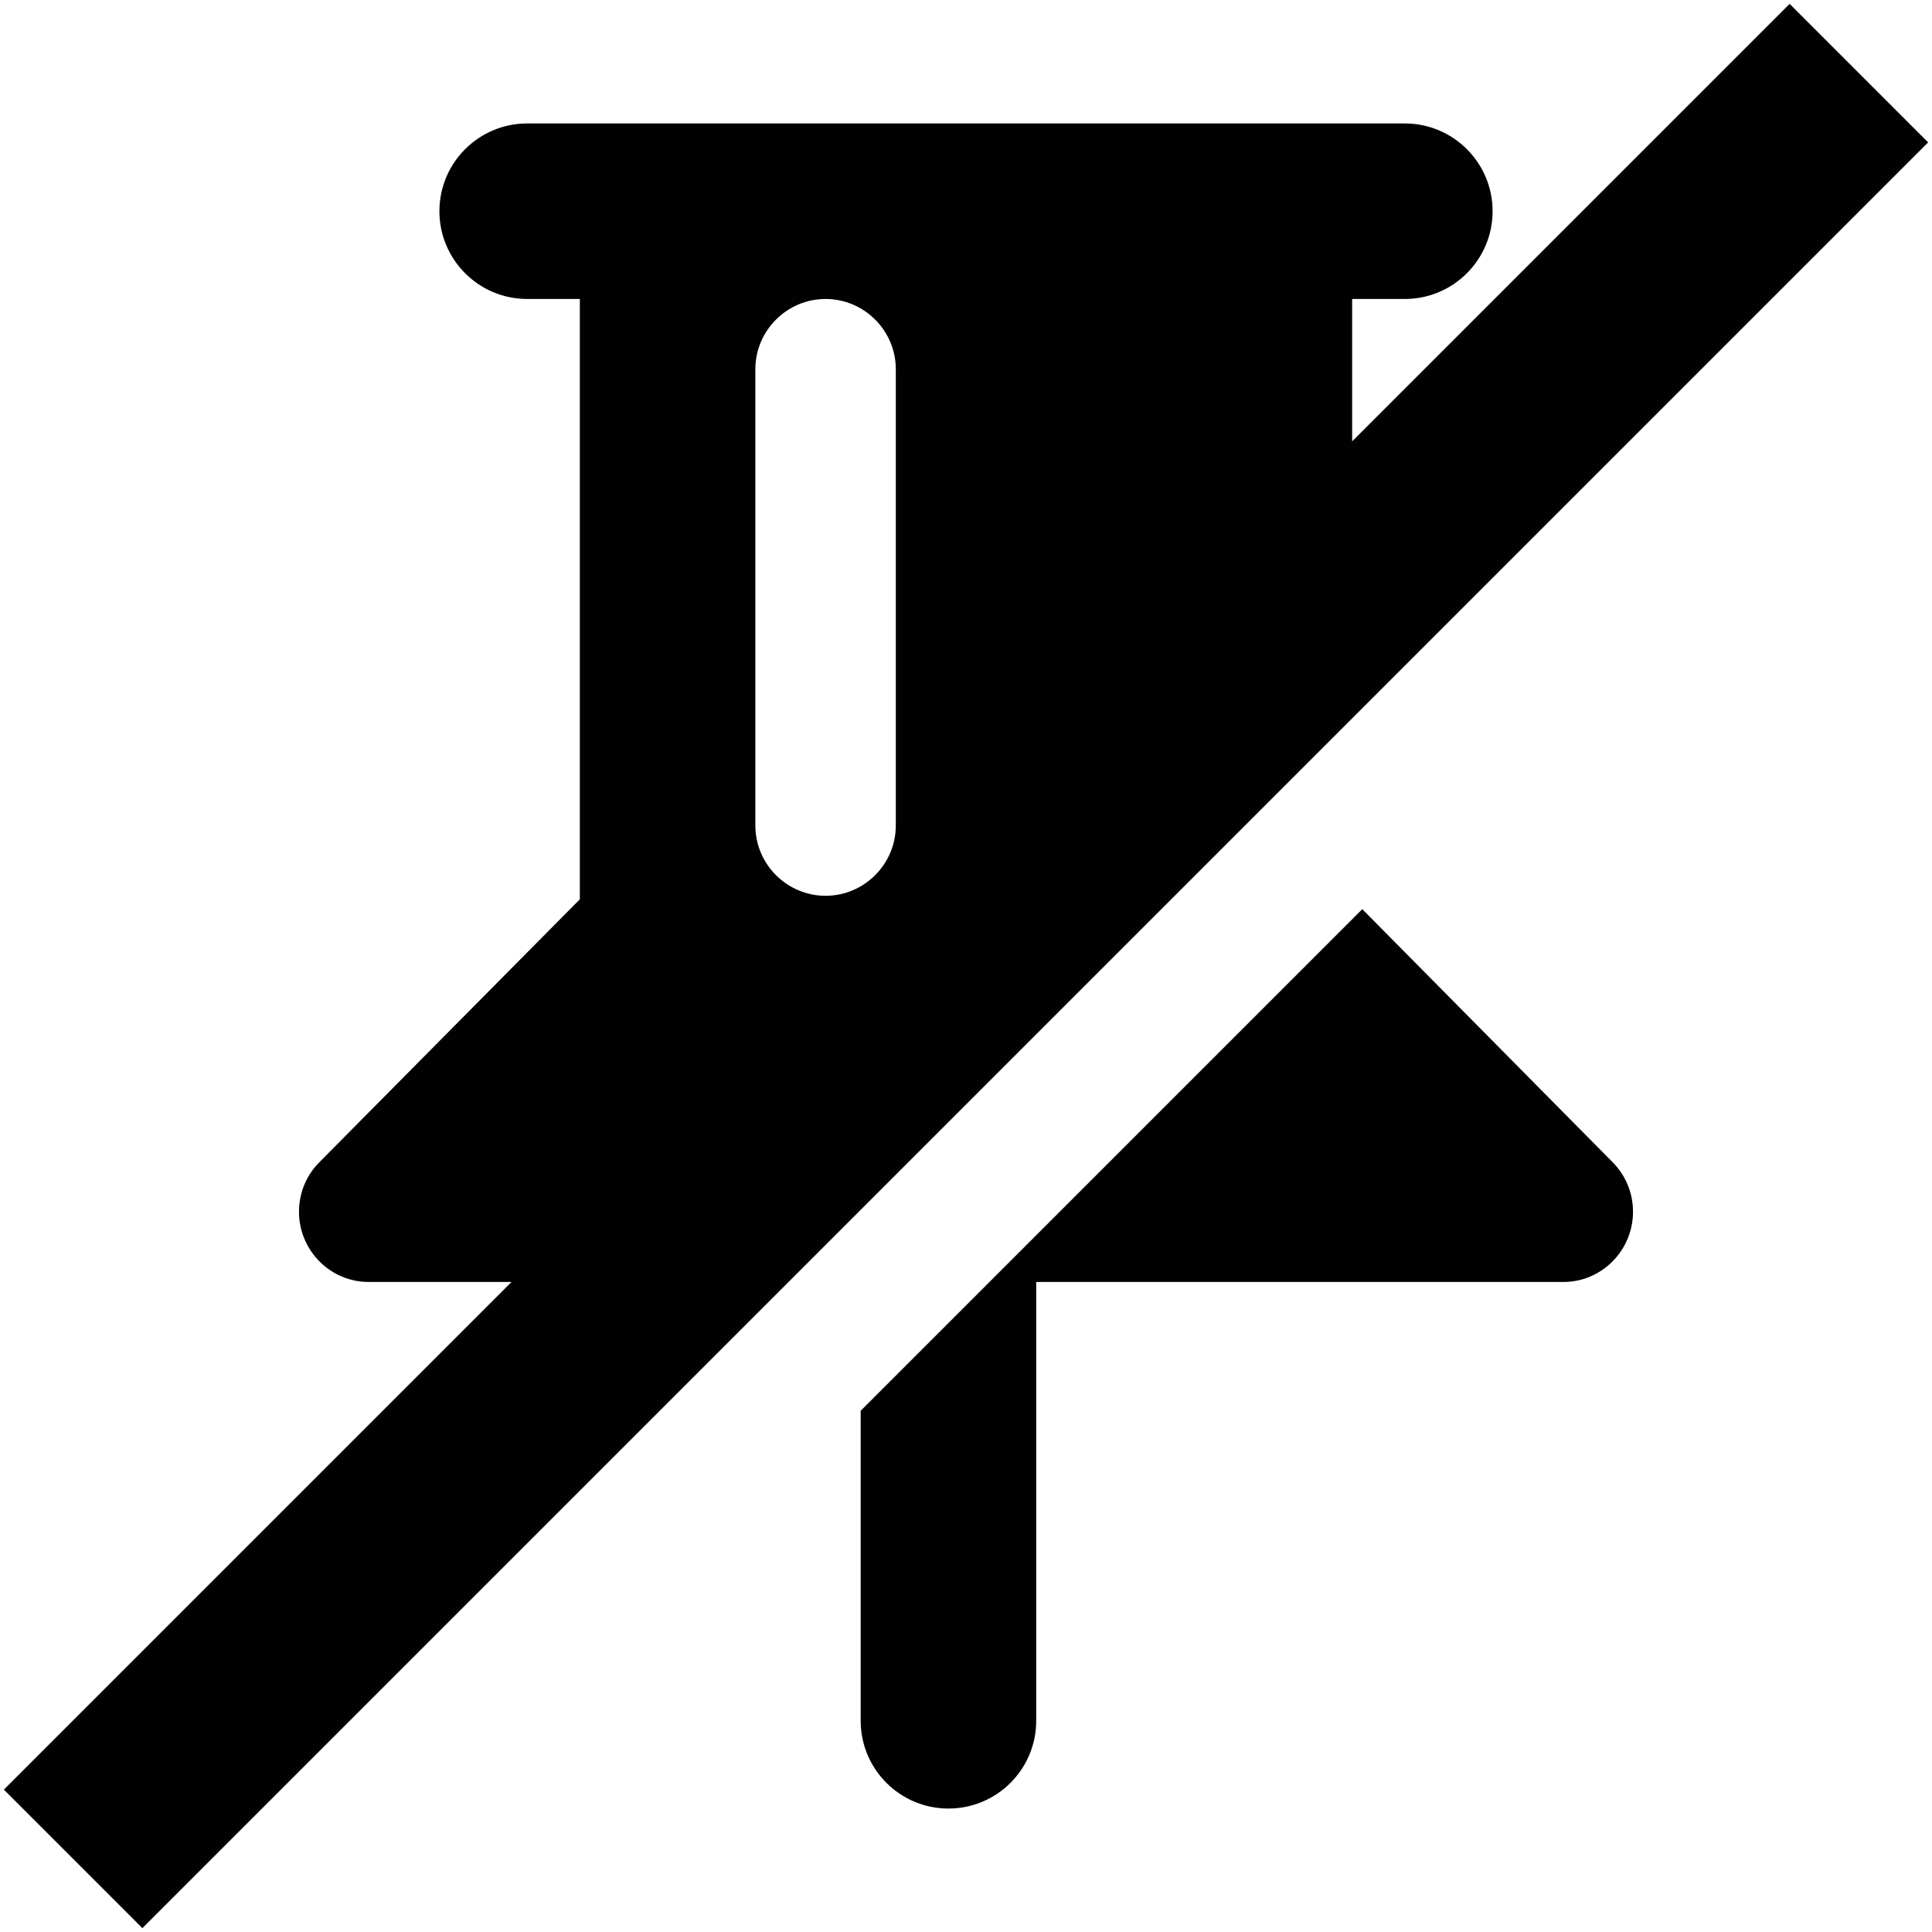
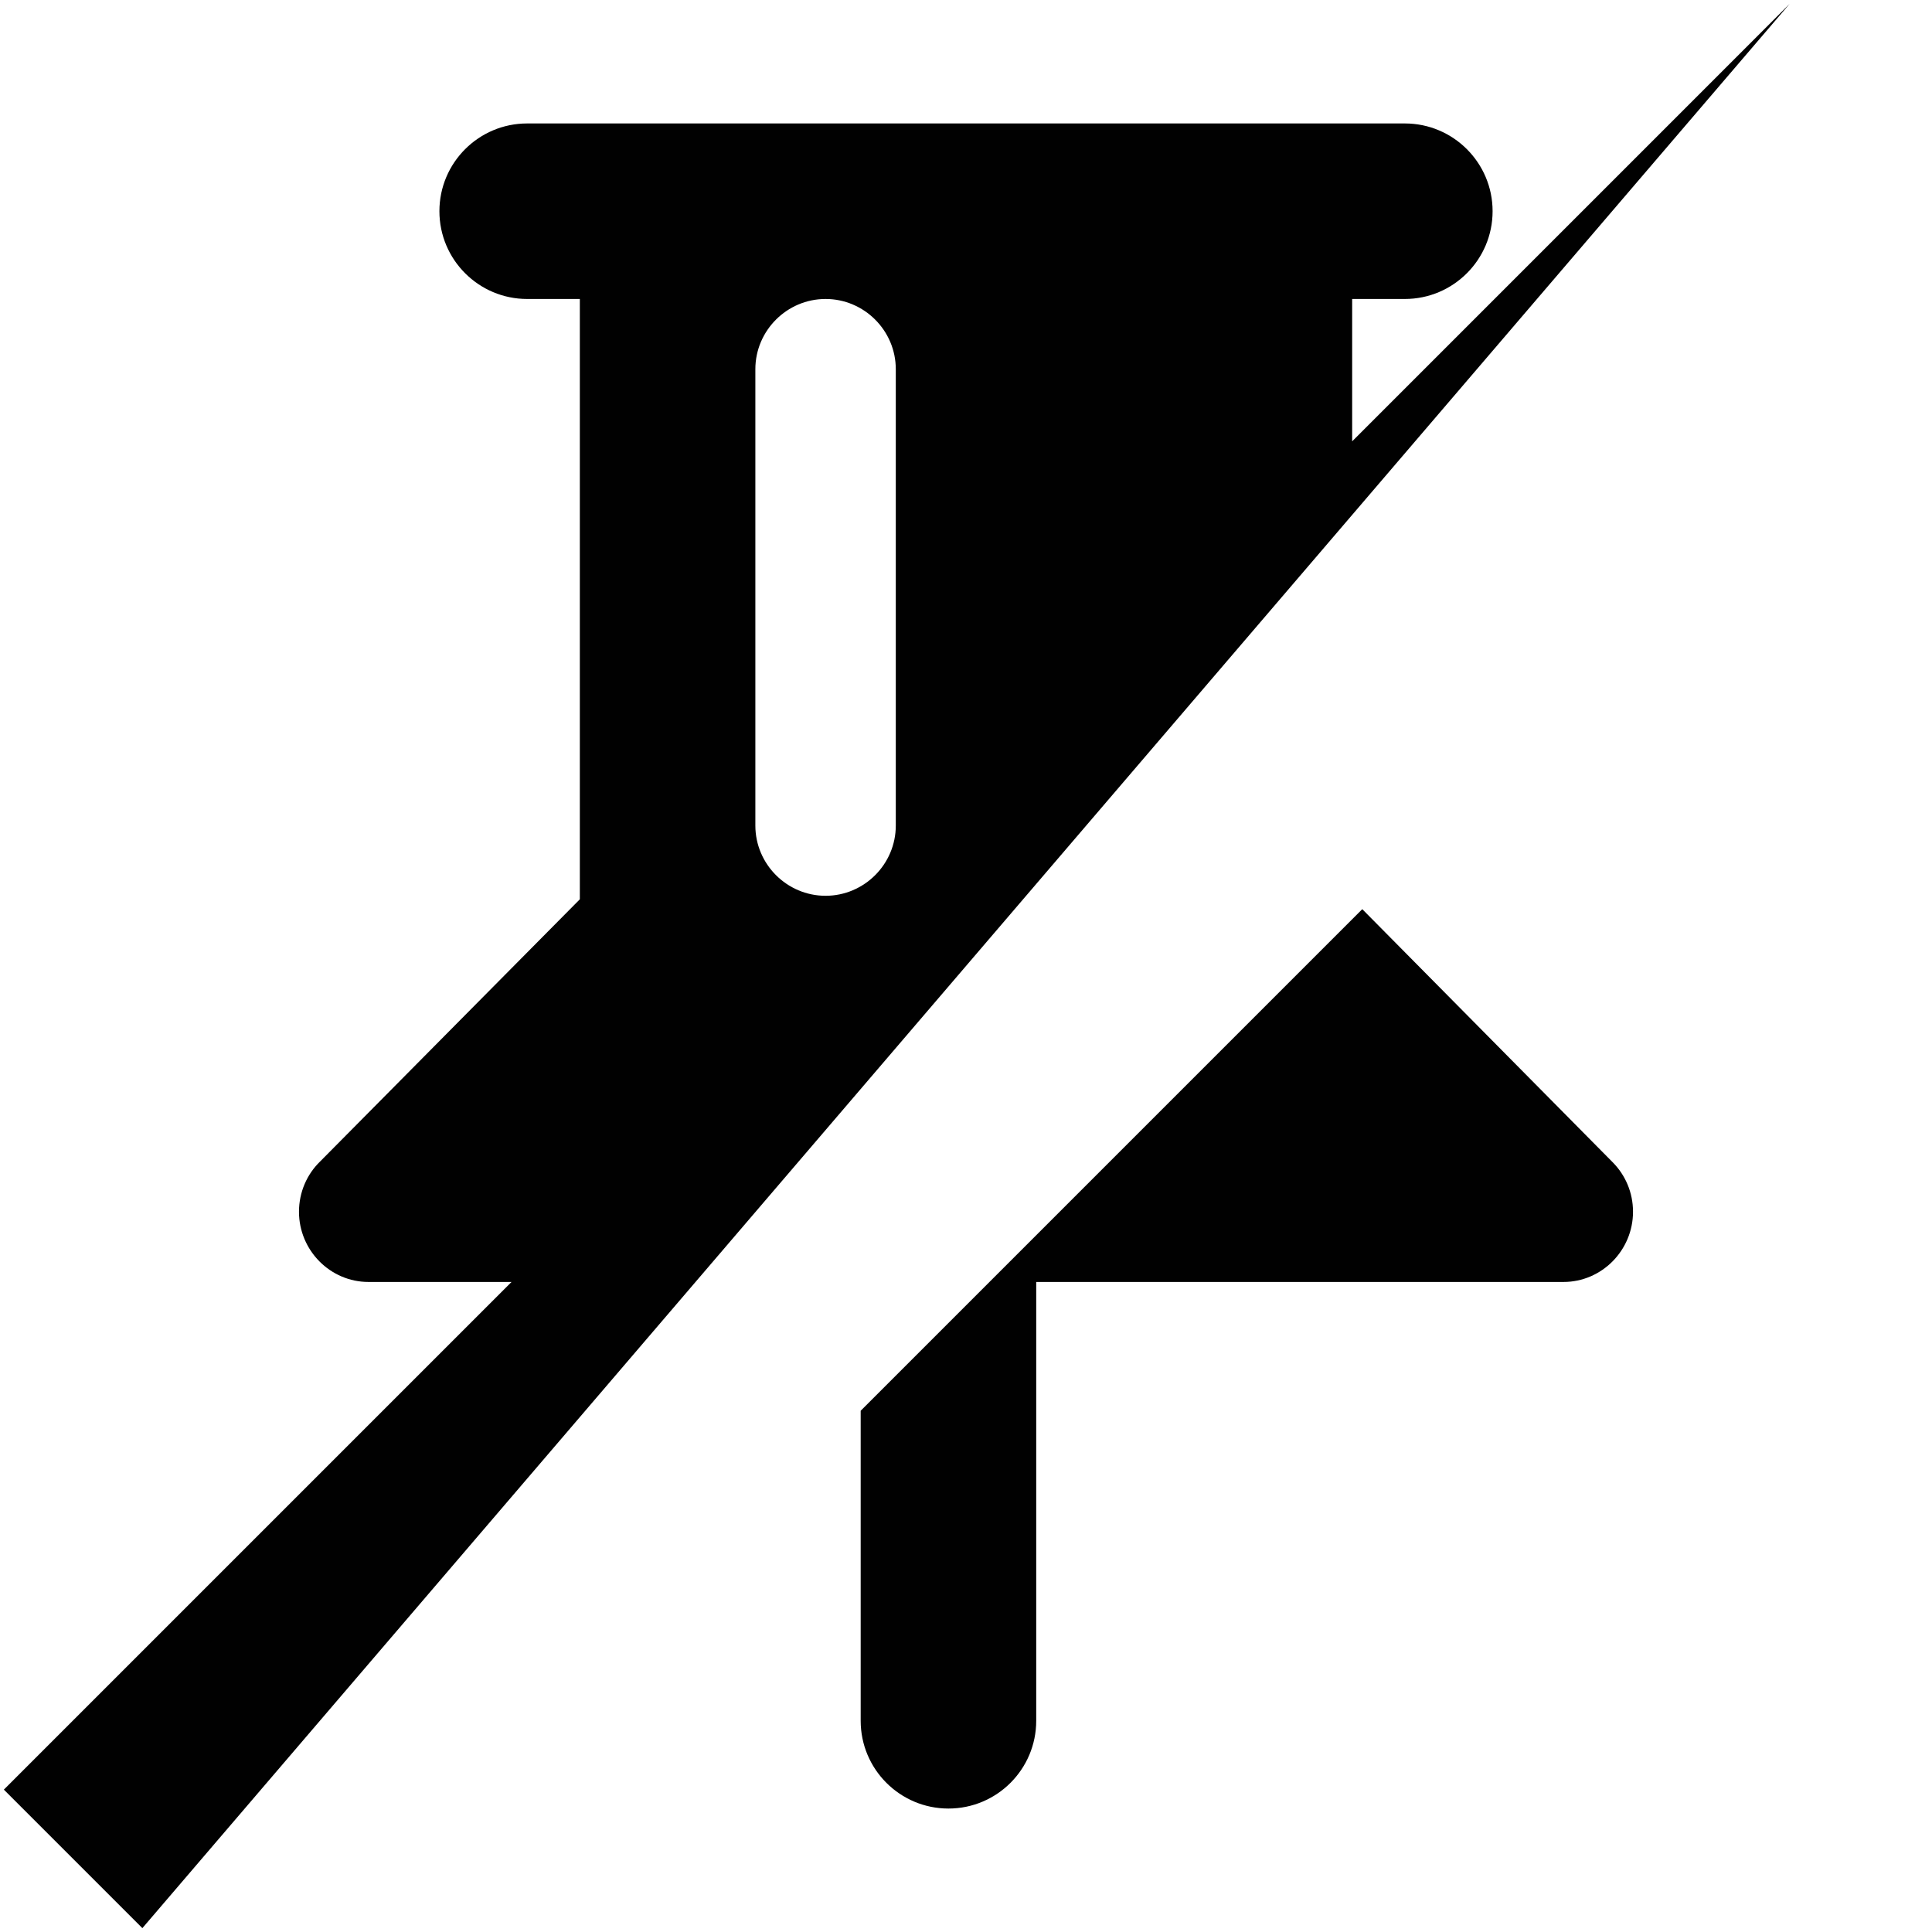
<svg xmlns="http://www.w3.org/2000/svg" xmlns:ns1="http://sodipodi.sourceforge.net/DTD/sodipodi-0.dtd" xmlns:ns2="http://www.inkscape.org/namespaces/inkscape" enable-background="new 0 0 500 500" height="500px" id="Layer_1" version="1.1" viewBox="0 0 500 500" width="500px" xml:space="preserve" ns1:docname="pin-disabled.svg" ns2:version="0.92.2 5c3e80d, 2017-08-06">
  <defs id="defs7" />
  <ns1:namedview pagecolor="#ffffff" bordercolor="#666666" borderopacity="1" objecttolerance="10" gridtolerance="10" guidetolerance="10" ns2:pageopacity="0" ns2:pageshadow="2" ns2:window-width="1920" ns2:window-height="1015" id="namedview5" showgrid="false" ns2:zoom="0.6675088" ns2:cx="186.10652" ns2:cy="69.51775" ns2:window-x="0" ns2:window-y="29" ns2:window-maximized="1" ns2:current-layer="Layer_1" ns2:snap-page="true" />
-   <path style="clip-rule:evenodd;fill:#010101;fill-rule:evenodd" d="M 463.154 1 L 349.938 114.217 L 349.938 77.375 L 363.568 77.375 C 376.103 77.375 386.283 67.198 386.283 54.662 C 386.283 42.126 376.103 31.949 363.568 31.949 L 136.432 31.949 C 123.896 31.949 113.719 42.126 113.719 54.662 C 113.719 67.199 123.896 77.375 136.432 77.375 L 150.061 77.375 L 150.061 232.738 L 82.828 300.607 C 79.465 303.874 77.377 308.505 77.377 313.598 C 77.377 323.589 85.459 331.771 95.365 331.771 L 132.383 331.771 L 1 463.154 L 36.846 499 L 499 36.846 L 463.154 1 z M 213.658 77.375 C 223.653 77.375 231.83 85.553 231.83 95.549 L 231.83 213.656 C 231.83 223.652 223.654 231.828 213.658 231.828 C 203.664 231.828 195.486 223.652 195.486 213.656 L 195.486 95.549 C 195.486 85.553 203.664 77.375 213.658 77.375 z M 352.555 235.291 L 222.744 365.102 L 222.744 445.34 C 222.744 457.876 232.921 468.051 245.457 468.051 C 257.994 468.051 268.172 457.876 268.172 445.34 L 268.172 331.771 L 404.633 331.771 C 414.532 331.771 422.623 323.589 422.623 313.598 C 422.623 308.605 420.618 304.062 417.355 300.787 L 352.555 235.291 z " id="fill-edit" />
+   <path style="clip-rule:evenodd;fill:#010101;fill-rule:evenodd" d="M 463.154 1 L 349.938 114.217 L 349.938 77.375 L 363.568 77.375 C 376.103 77.375 386.283 67.198 386.283 54.662 C 386.283 42.126 376.103 31.949 363.568 31.949 L 136.432 31.949 C 123.896 31.949 113.719 42.126 113.719 54.662 C 113.719 67.199 123.896 77.375 136.432 77.375 L 150.061 77.375 L 150.061 232.738 L 82.828 300.607 C 79.465 303.874 77.377 308.505 77.377 313.598 C 77.377 323.589 85.459 331.771 95.365 331.771 L 132.383 331.771 L 1 463.154 L 36.846 499 L 463.154 1 z M 213.658 77.375 C 223.653 77.375 231.83 85.553 231.83 95.549 L 231.83 213.656 C 231.83 223.652 223.654 231.828 213.658 231.828 C 203.664 231.828 195.486 223.652 195.486 213.656 L 195.486 95.549 C 195.486 85.553 203.664 77.375 213.658 77.375 z M 352.555 235.291 L 222.744 365.102 L 222.744 445.34 C 222.744 457.876 232.921 468.051 245.457 468.051 C 257.994 468.051 268.172 457.876 268.172 445.34 L 268.172 331.771 L 404.633 331.771 C 414.532 331.771 422.623 323.589 422.623 313.598 C 422.623 308.605 420.618 304.062 417.355 300.787 L 352.555 235.291 z " id="fill-edit" />
</svg>